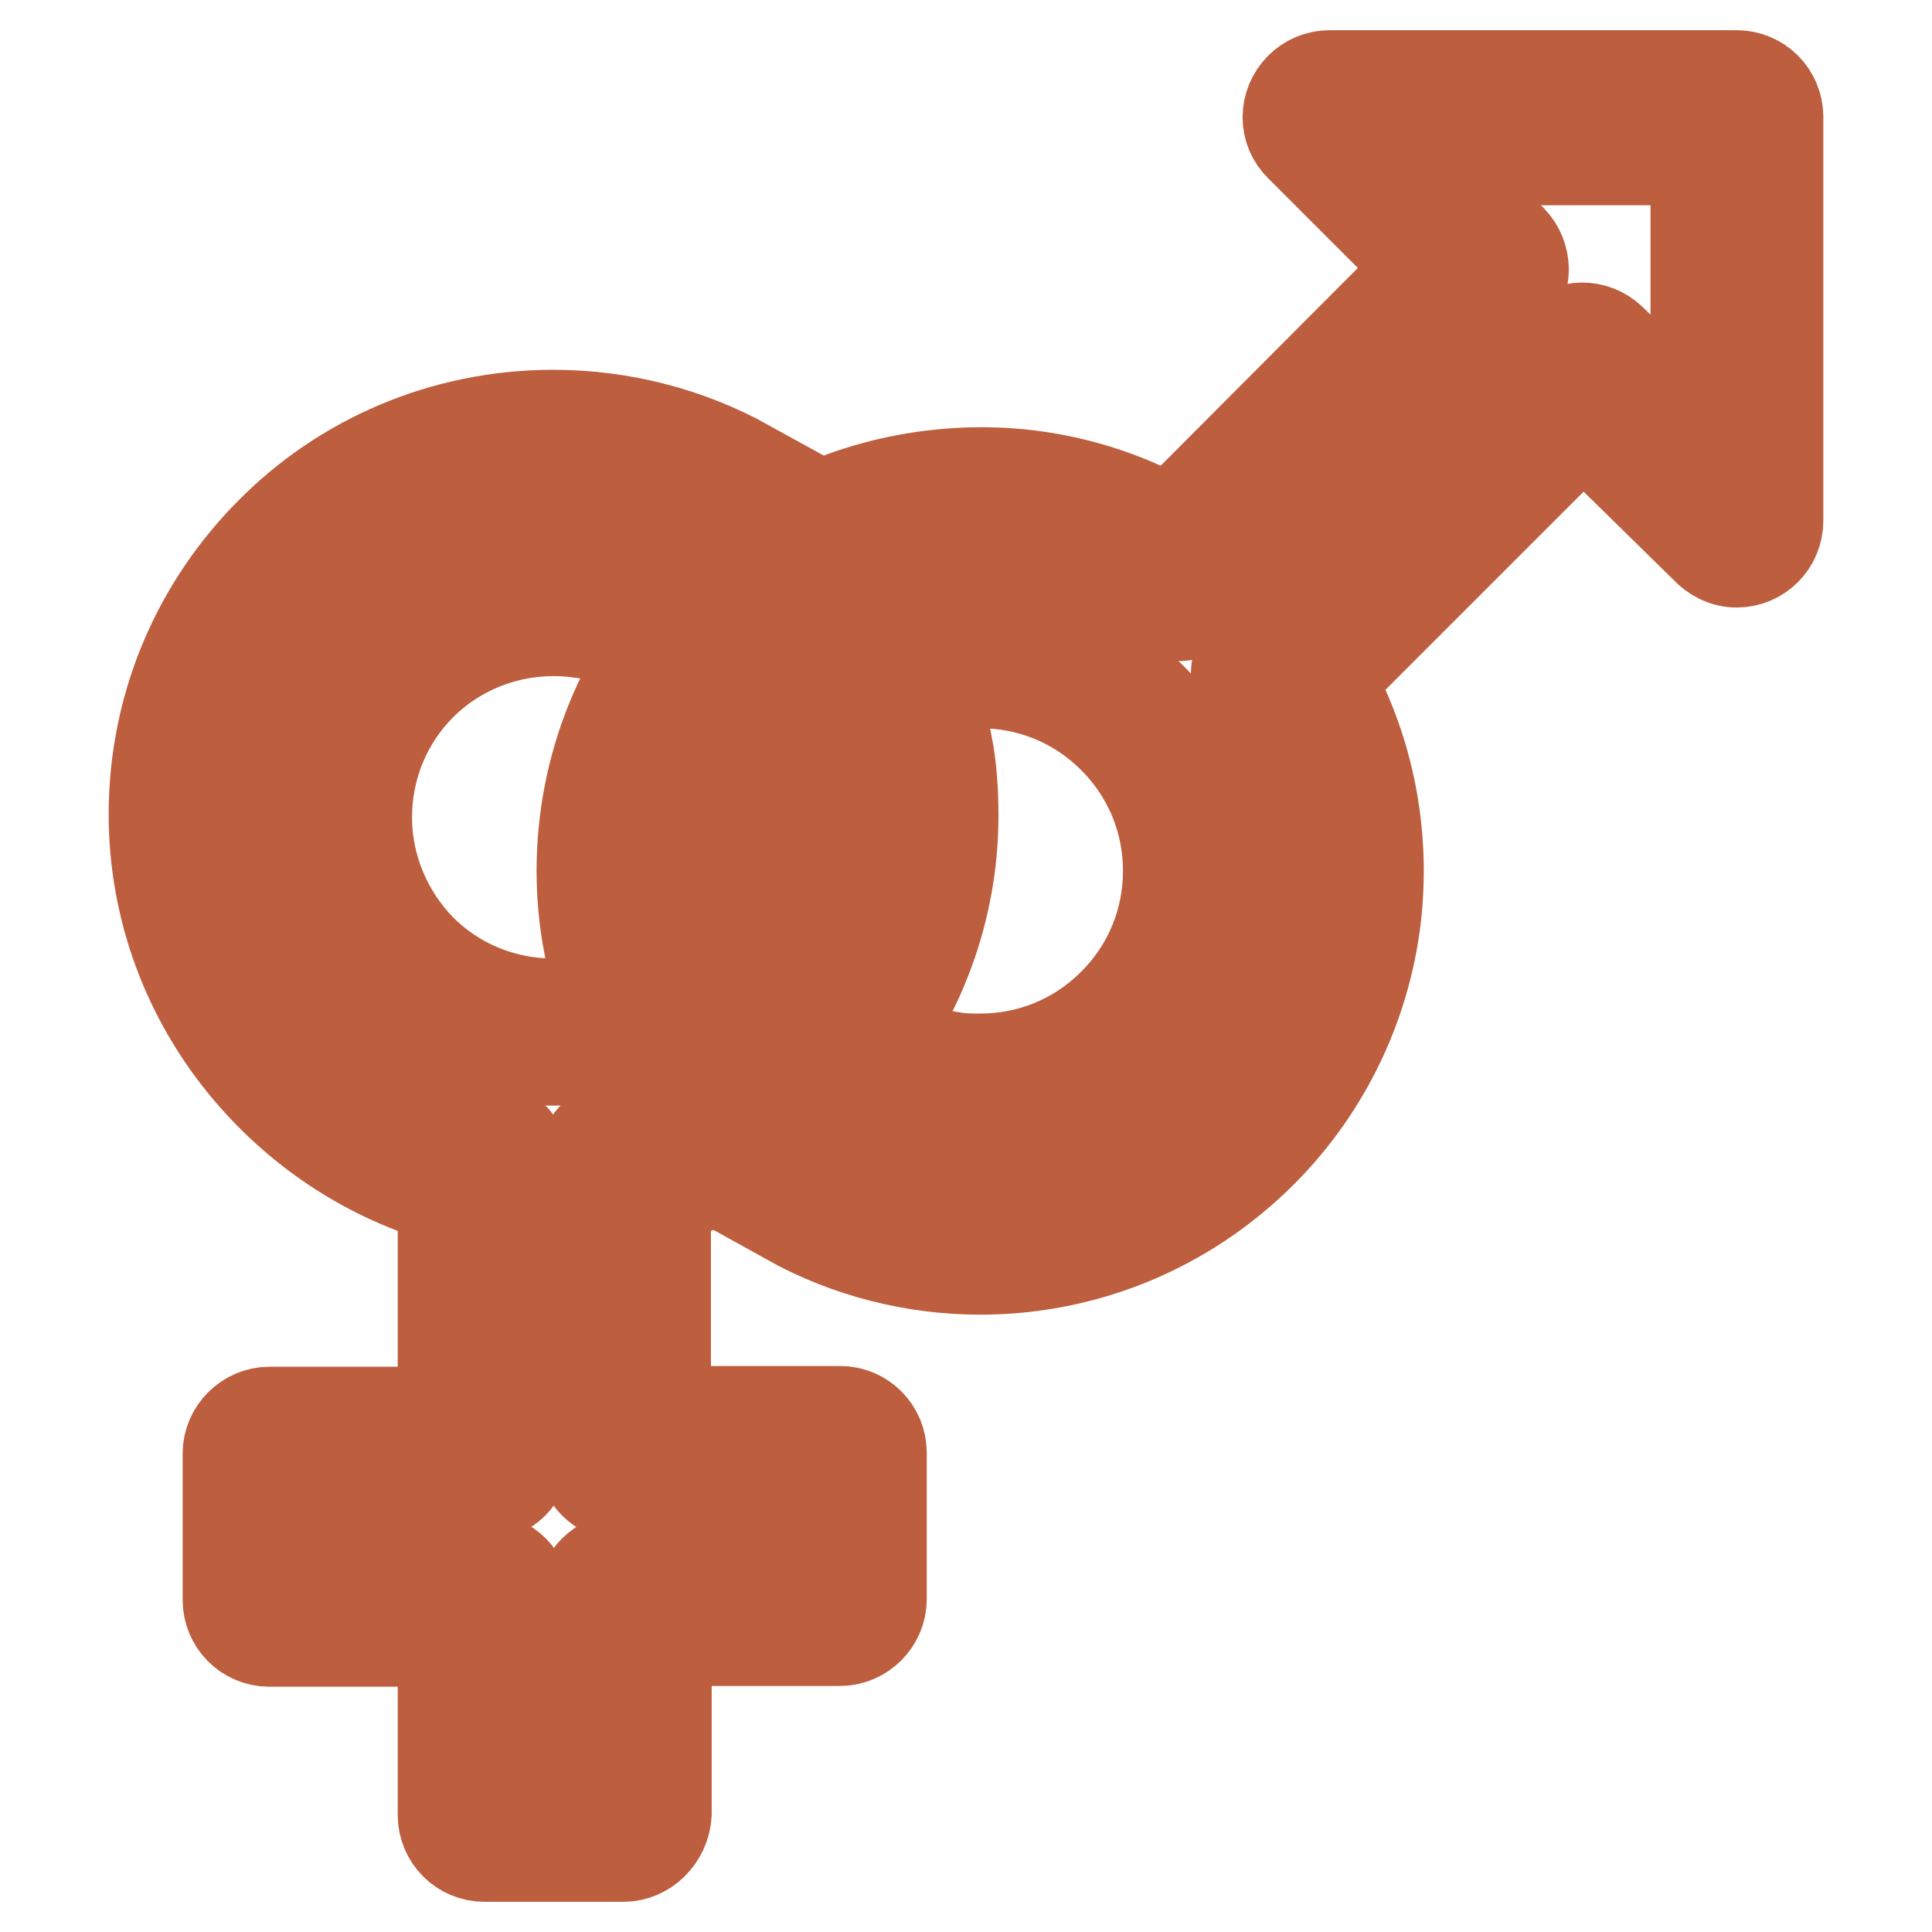
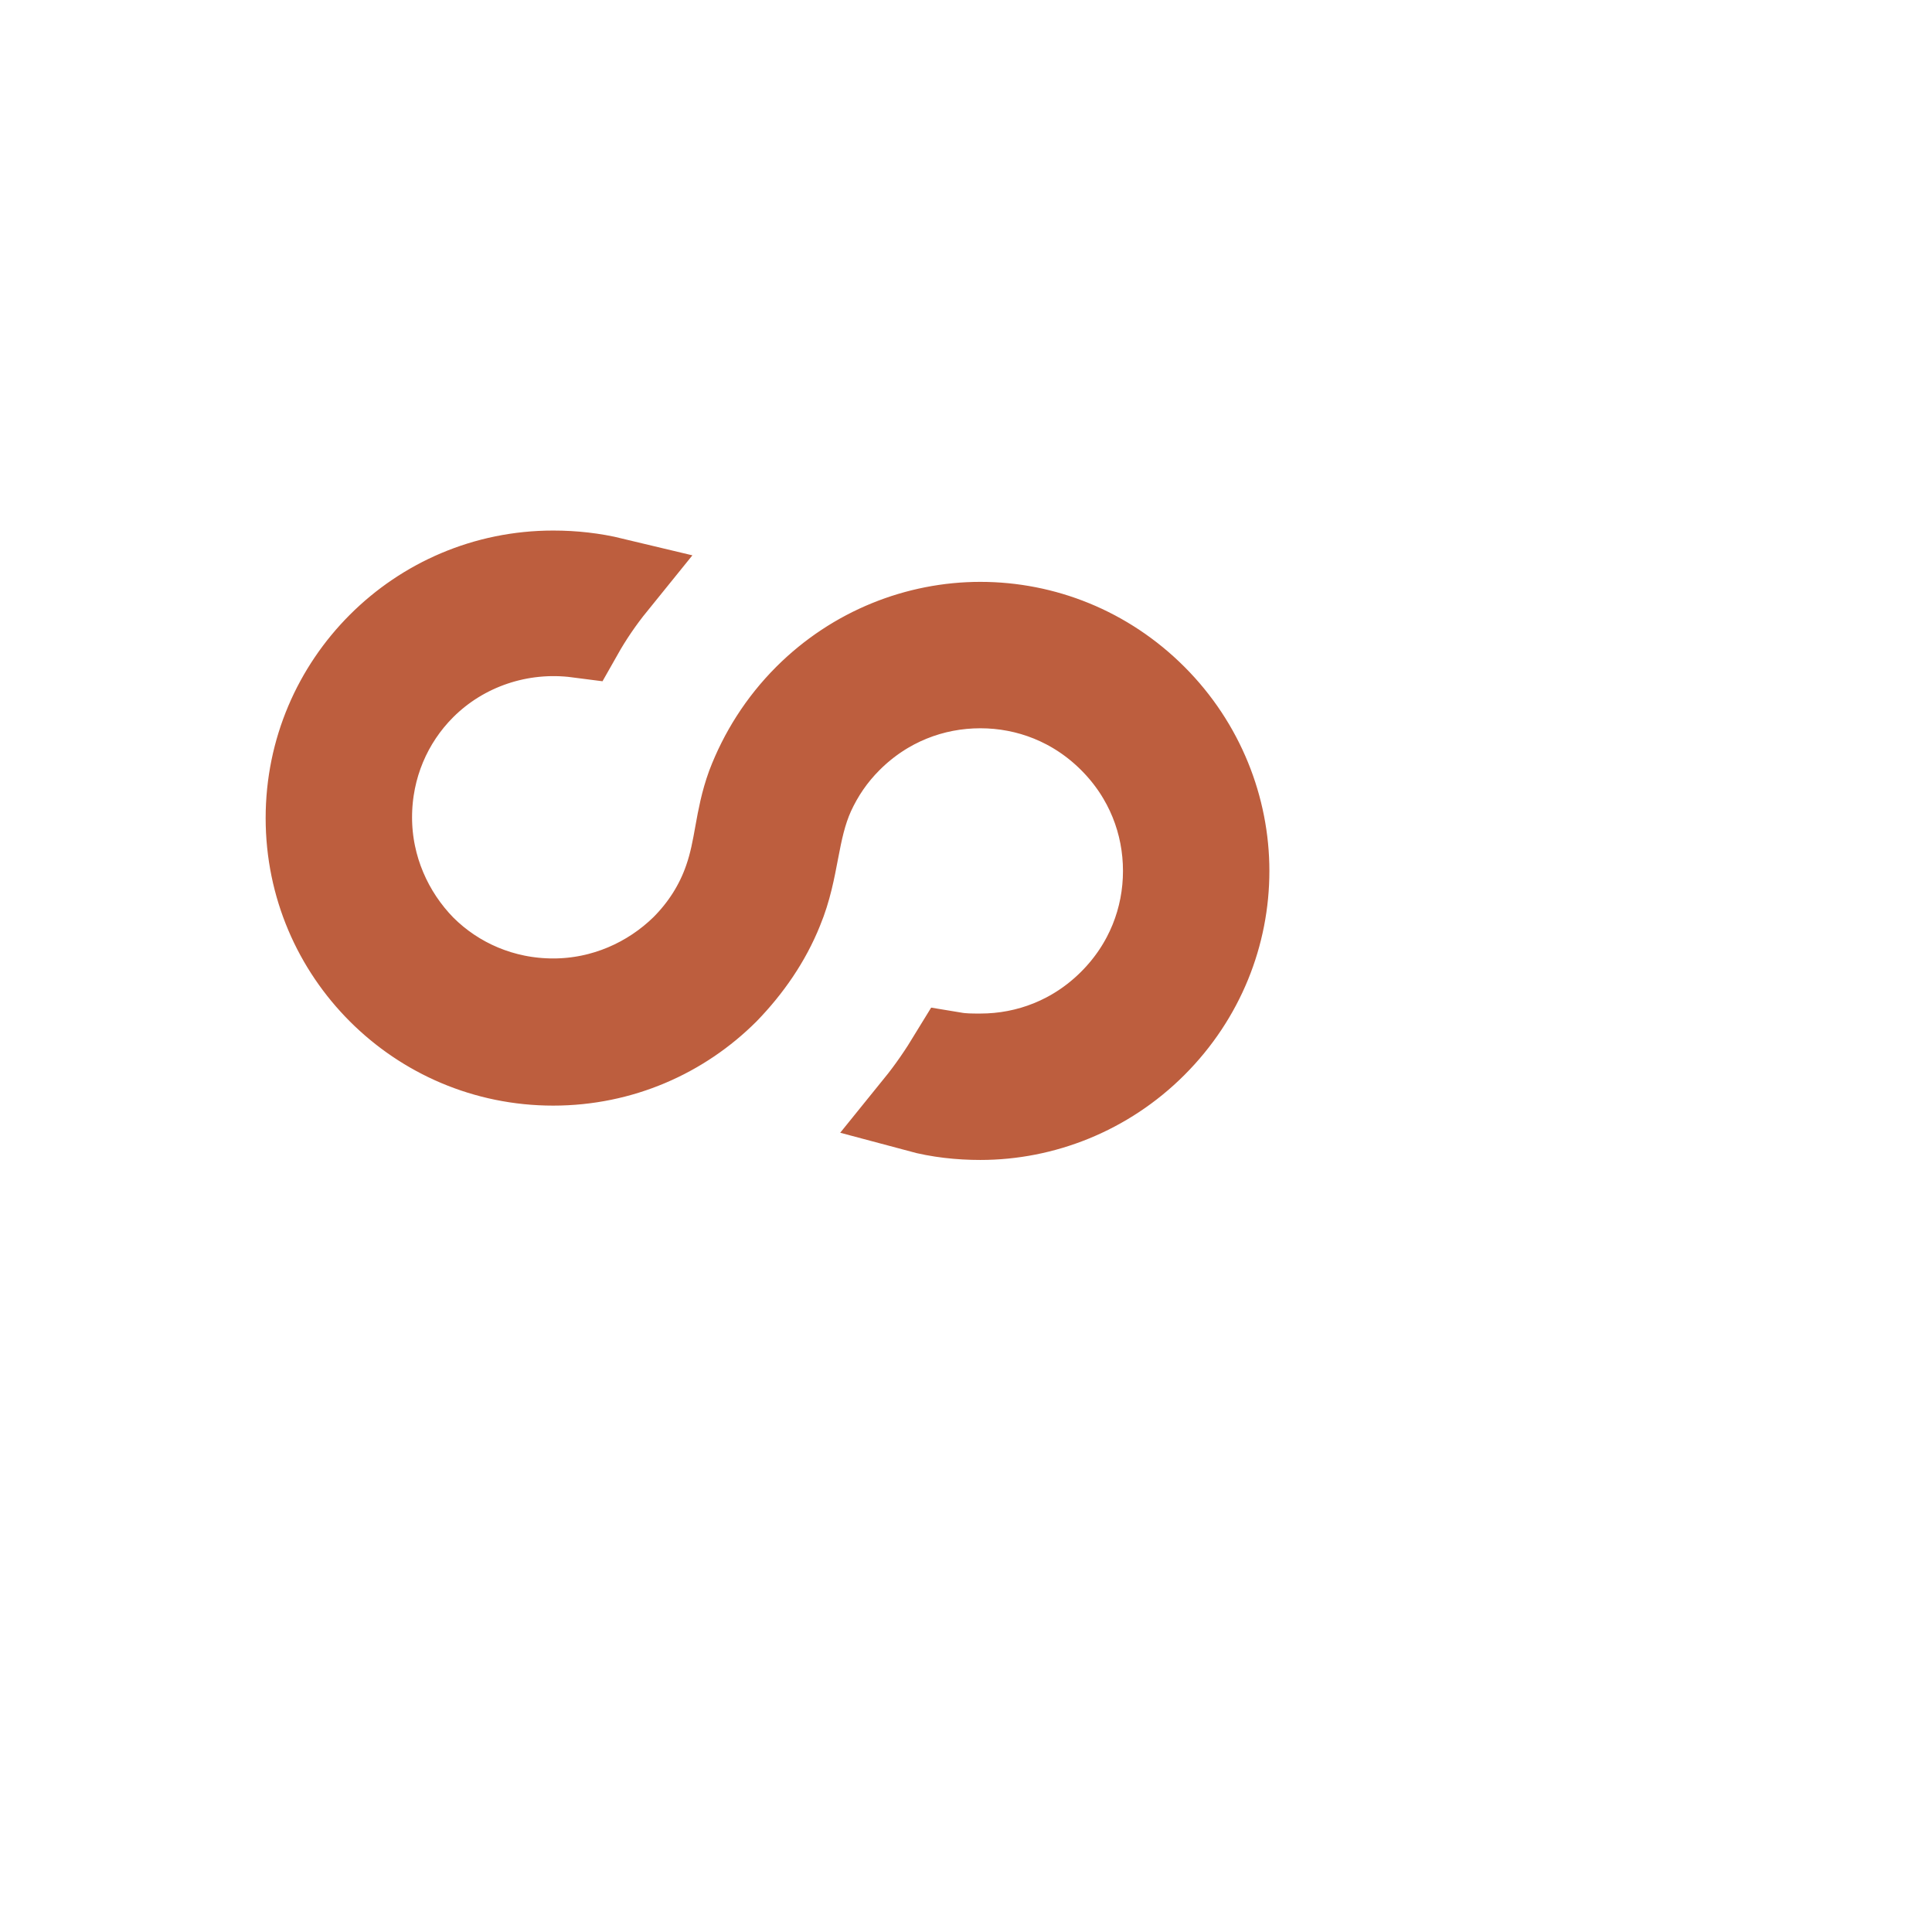
<svg xmlns="http://www.w3.org/2000/svg" version="1.1" x="0px" y="0px" viewBox="0 0 256 256" enable-background="new 0 0 256 256" xml:space="preserve">
  <g>
-     <path stroke-width="12" fill-opacity="0" stroke="#bd5e3e" d="M82.6,246H64.2c-3.1,0-5.5-2.5-5.5-5.5v-23h-23c-3.1,0-5.5-2.5-5.5-5.5c0-0.2,0-0.3,0-0.5l0-18.9 c0-3,2.5-5.5,5.5-5.5v0h23v-28.3c-10.5-3.1-19.5-9.3-26.2-17.4c-7.6-9.2-12.1-20.9-12.1-33.5c0-14.6,5.9-27.8,15.5-37.4 C45.4,60.9,58.7,55,73.3,55c9.3,0,18.1,2.4,25.7,6.6c-3.7,2.1-7.1,4.6-10.2,7.4c-4.8-1.9-10-2.9-15.5-2.9c-11.6,0-22,4.7-29.6,12.3 c-7.6,7.6-12.3,18-12.3,29.6c0,9.9,3.6,19.2,9.5,26.5c5.9,7.2,14.3,12.5,23.9,14.6c2.7,0.3,4.8,2.7,4.8,5.5v38.1 c0,3.1-2.5,5.5-5.5,5.5H41.1l0,8.3h23.1c3.1,0,5.5,2.5,5.5,5.5v23h7.4v-23c0-3.1,2.5-5.5,5.5-5.5h23.1l0-8.3H82.6v0 c-3,0-5.5-2.5-5.5-5.5v-38.1c-0.1-2.6,1.7-5,4.4-5.6c9.8-2,18.2-7.3,24.2-14.6c5.9-7.2,9.5-16.5,9.5-26.4c0-0.6,0-1.3,0-1.9 c0.7-1.1,1.5-2.1,2.4-3c2.2-2.2,4.9-3.8,7.9-4.5c0.6,3.1,0.8,6.3,0.8,9.5c0,12.5-4.5,24.2-12,33.4c-6.6,8.1-15.6,14.2-26.1,17.3 V187h23.1c3.1,0,5.5,2.5,5.5,5.5c0,0.2,0,0.3,0,0.5l0,18.9c0,3-2.5,5.5-5.5,5.5v0h-23v23C88.1,243.5,85.6,246,82.6,246L82.6,246z  M155,69L155,69c-9.5-5.2-20.1-7.2-30.5-6.1c-11.8,1.2-23.2,6.3-32,15.2l0,0c-10.3,10.3-15.4,23.8-15.4,37.3c0,3.2,0.3,6.5,0.9,9.7 c2.8-0.8,5.4-2.3,7.6-4.4c1-1,1.9-2.2,2.7-3.4c0-0.6,0-1.2,0-1.8c0-10.7,4.1-21.3,12.2-29.5l0,0c7-7,16-11.1,25.3-12 c9.3-0.9,18.9,1.2,27.2,6.7c2.3,1.5,5.3,1.1,7.1-0.9l40.2-40.2c2.1-2.2,2.1-5.6,0-7.8l0,0l-10.6-10.6h35v34.8L213.5,45 c-2.2-2.1-5.6-2.1-7.7,0.1l0,0l-40.4,40.4c-2,2-2.1,5.1-0.5,7.2c5.3,8.2,7.5,17.7,6.5,26.9c-0.9,9.3-5,18.3-12,25.3v0 c-8.1,8.1-18.8,12.2-29.5,12.2c-5.2,0-10.4-1-15.3-2.9c-3.1,2.8-6.6,5.3-10.2,7.4c7.9,4.4,16.7,6.6,25.5,6.6 c13.5,0,27-5.2,37.3-15.5h0c8.8-8.8,14-20.2,15.2-32c1-10.3-0.9-20.9-6.1-30.5l33.5-33.5L226,72.6c1,1.1,2.5,1.9,4.1,1.9 c3.1,0,5.5-2.5,5.5-5.5V15.5c0-3.1-2.5-5.5-5.5-5.5h-53.9c-1.5,0-2.9,0.6-3.9,1.6c-2.2,2.2-2.2,5.7,0,7.8l16.1,16.1L155,69z" />
    <path stroke-width="12" fill-opacity="0" stroke="#bd5e3e" d="M55.8,90.8c-4.5,4.5-7.2,10.7-7.2,17.5c0,6.8,2.8,13,7.2,17.5c4.5,4.5,10.7,7.2,17.5,7.2 c6.8,0,13-2.8,17.5-7.2c2.6-2.6,4.6-5.7,5.8-9.2c1.5-4.3,1.4-8,3-12.4c1.6-4.2,4.1-8.2,7.5-11.6c6.3-6.3,14.6-9.5,22.8-9.5 c8.3,0,16.5,3.2,22.8,9.5c6.3,6.3,9.5,14.6,9.5,22.8c0,8.3-3.2,16.5-9.5,22.8c-6.3,6.3-14.6,9.5-22.8,9.5c-2.7,0-5.5-0.3-8.1-1 c1.7-2.1,3.2-4.3,4.6-6.6c1.2,0.2,2.3,0.2,3.5,0.2c6.4,0,12.7-2.4,17.6-7.3c4.9-4.9,7.3-11.2,7.3-17.6c0-6.4-2.4-12.7-7.3-17.6 c-4.9-4.9-11.2-7.3-17.6-7.3c-6.4,0-12.7,2.4-17.6,7.3c-2.2,2.2-3.8,4.6-5,7.2c-2.3,5.1-2,10.1-4.2,15.4c-1.6,4-4.1,7.6-7.1,10.7 c-5.8,5.8-13.8,9.4-22.7,9.4c-8.9,0-16.9-3.6-22.7-9.4c-5.8-5.8-9.4-13.8-9.4-22.7c0-8.9,3.6-16.9,9.4-22.7 c5.8-5.8,13.8-9.4,22.7-9.4c2.7,0,5.3,0.3,7.8,0.9c-1.7,2.1-3.2,4.3-4.5,6.6C68.9,82.8,61.2,85.4,55.8,90.8L55.8,90.8L55.8,90.8z" />
  </g>
</svg>